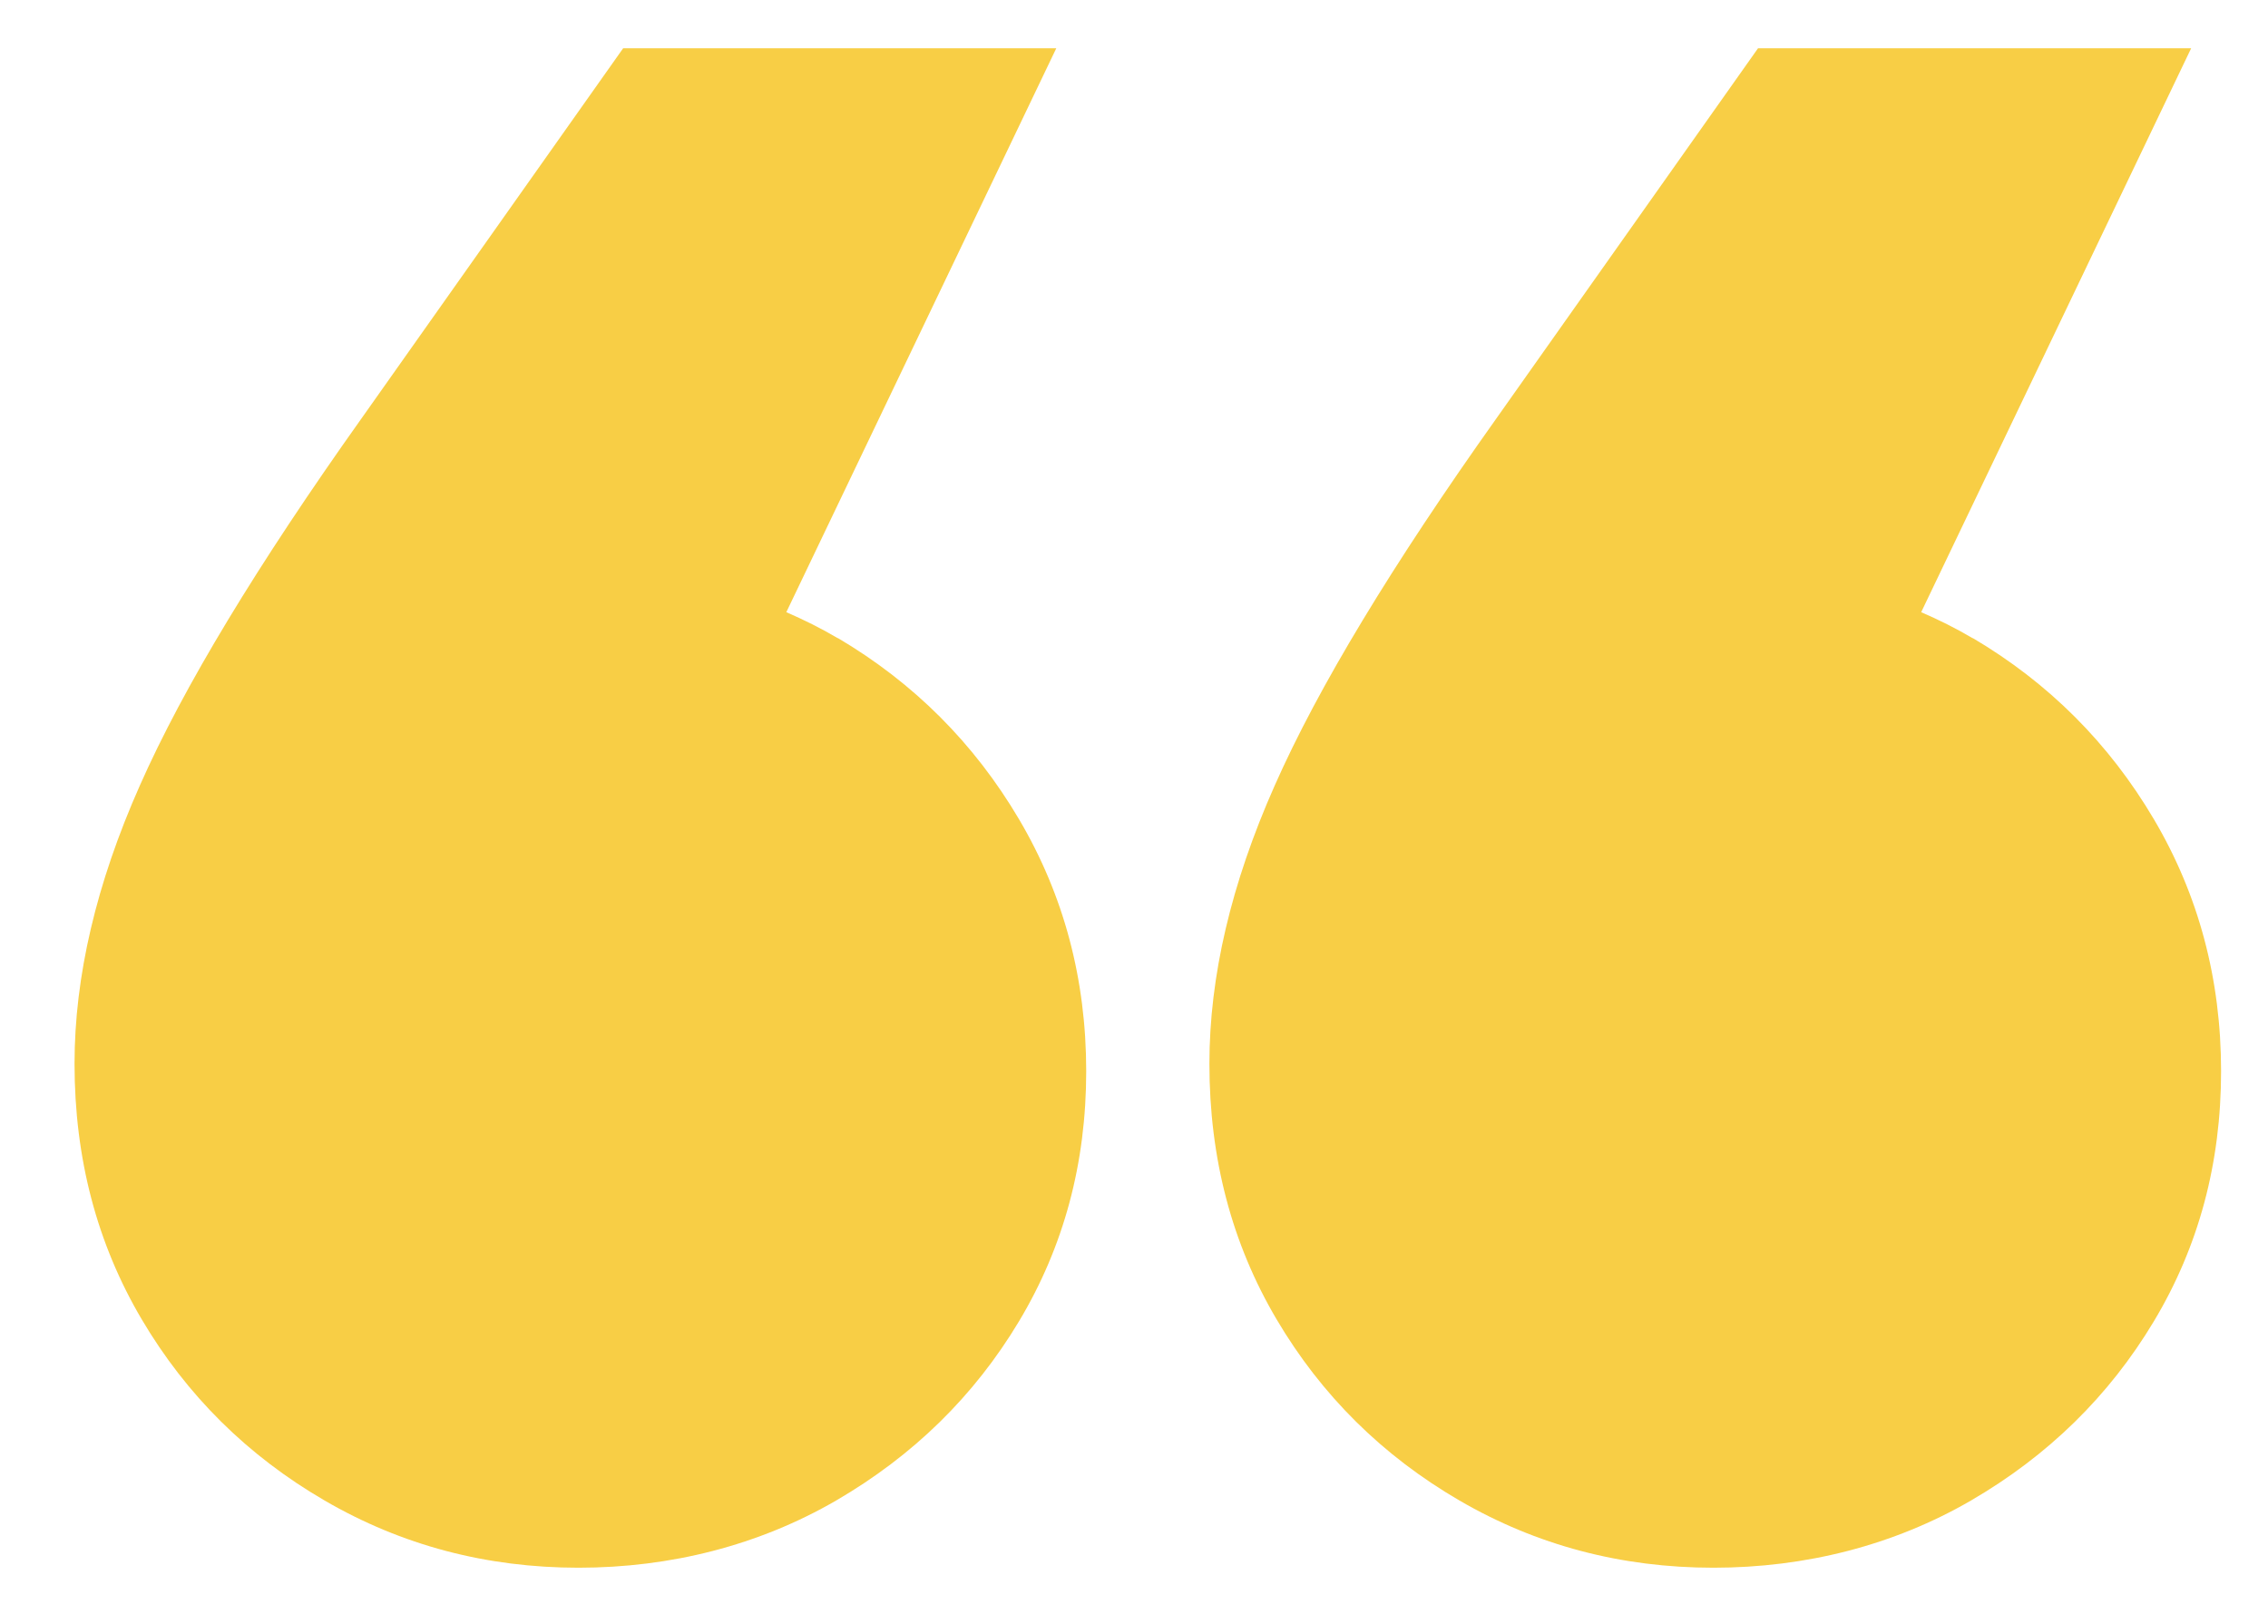
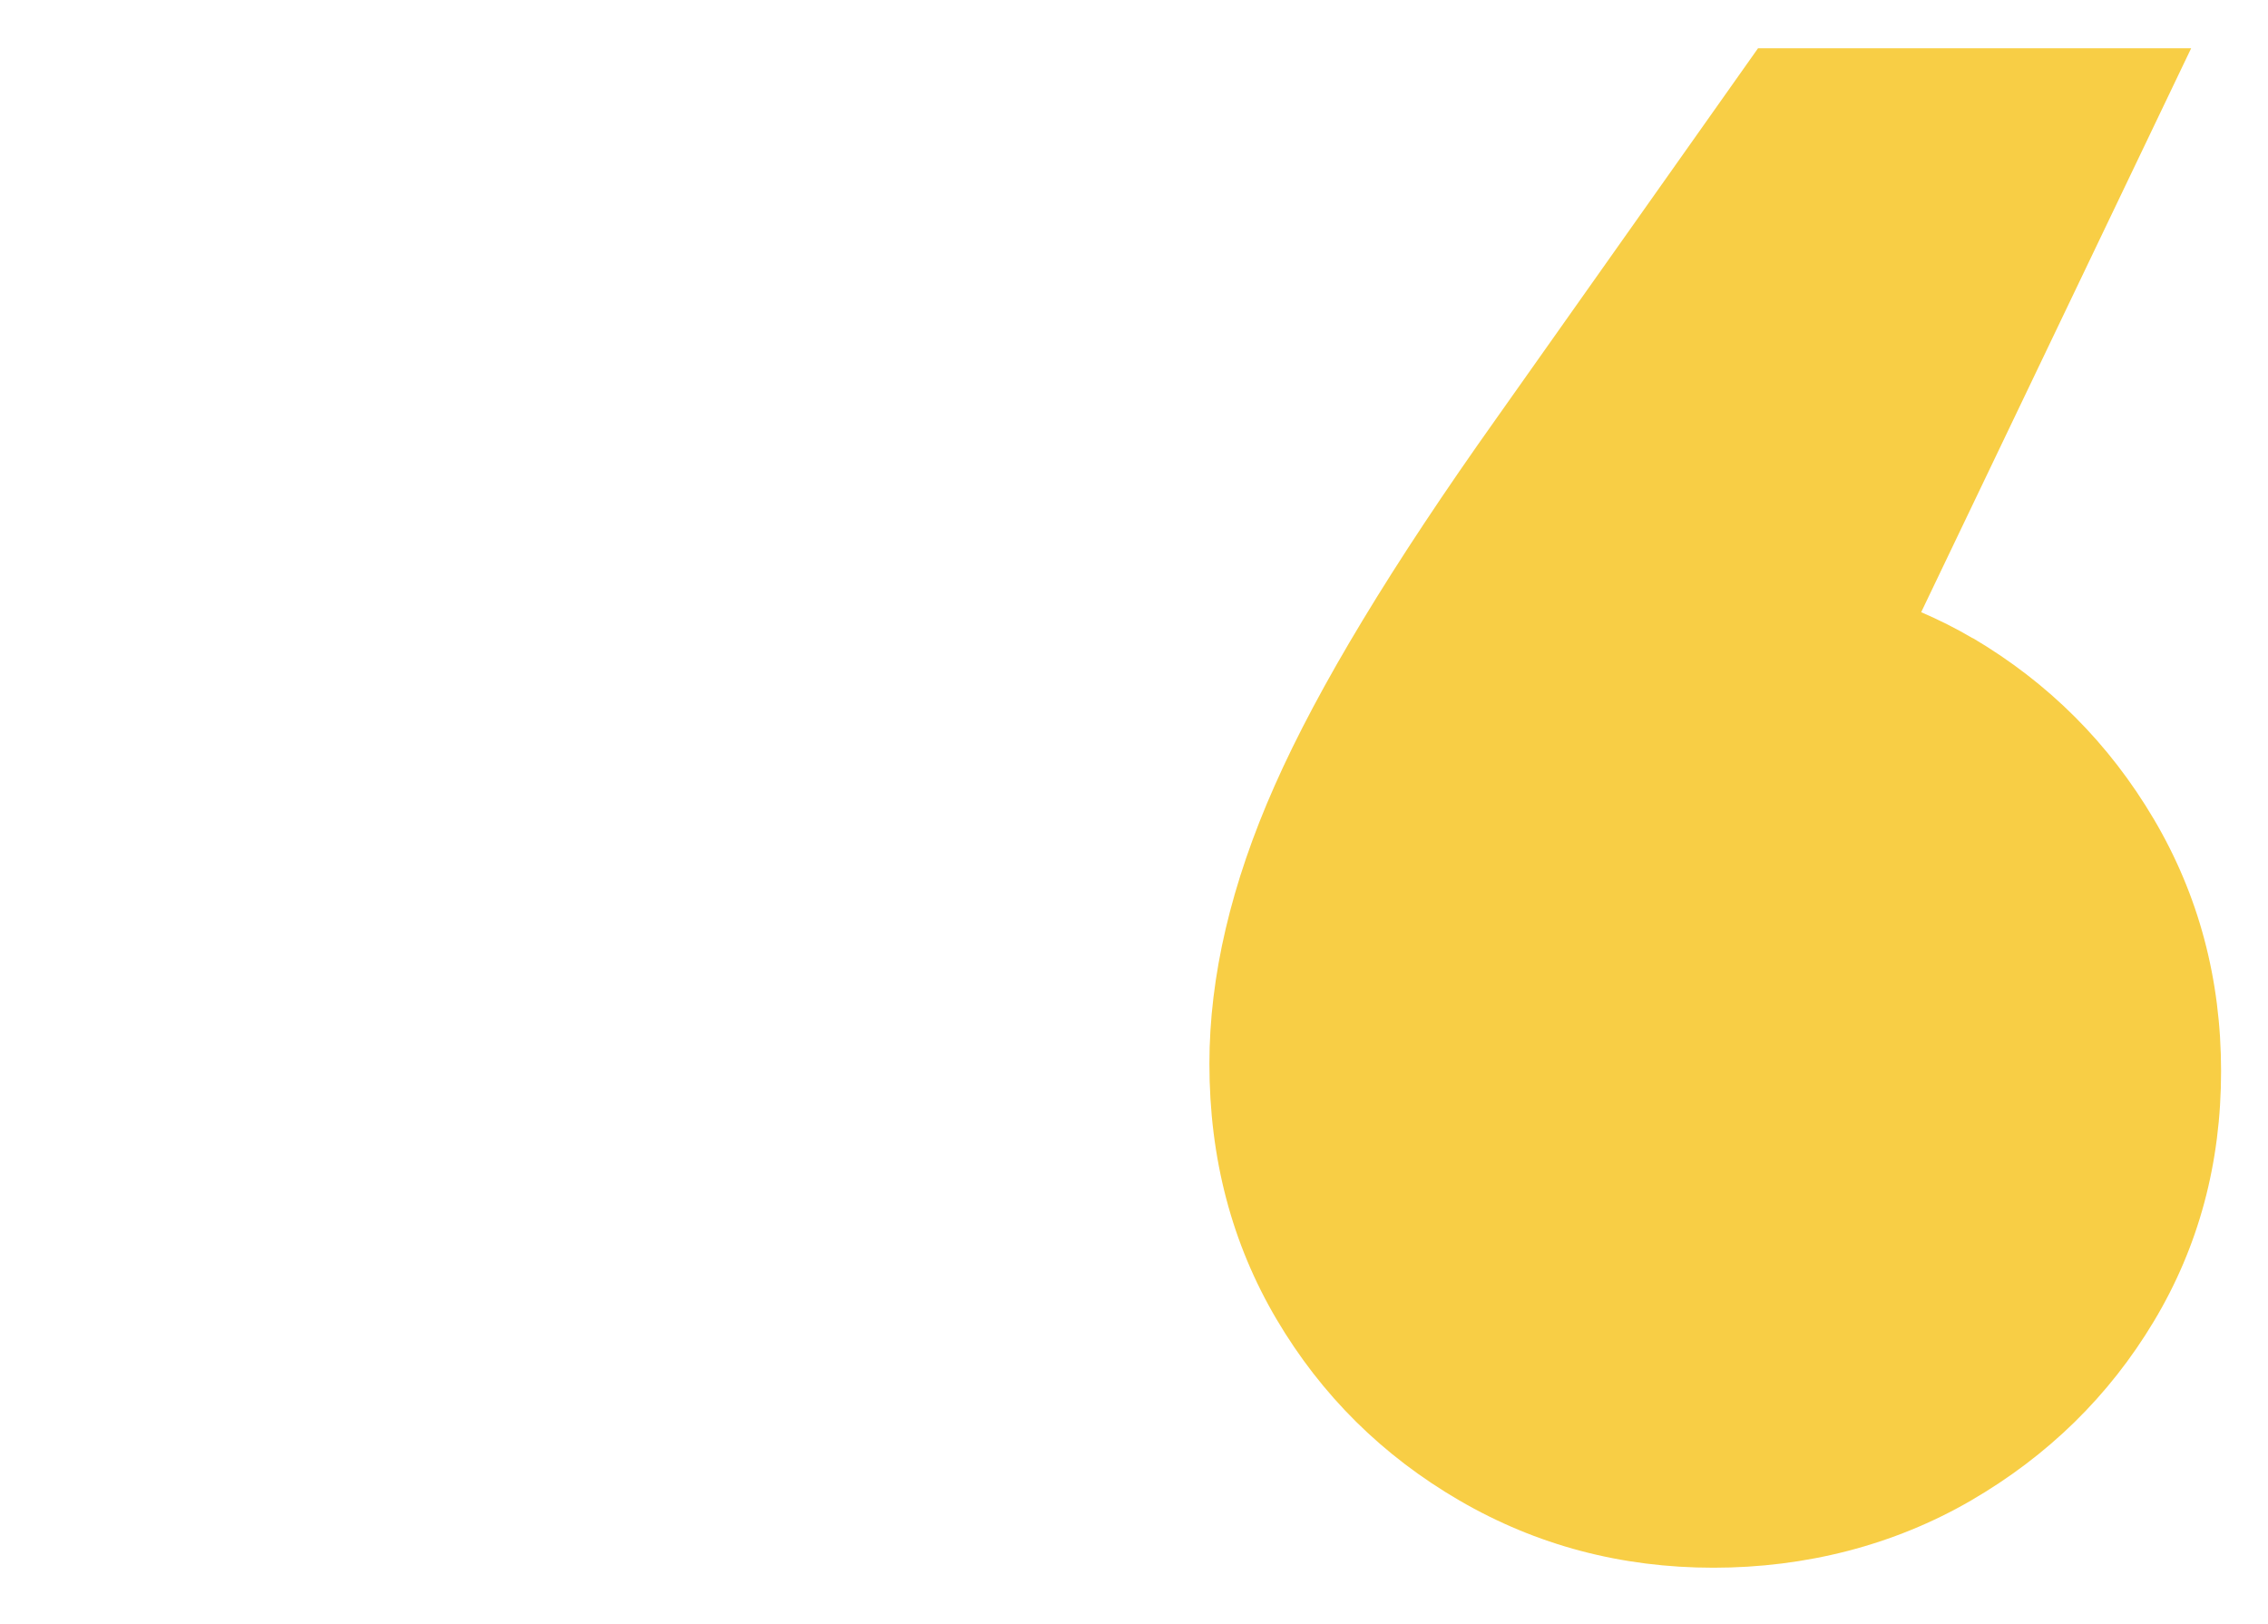
<svg xmlns="http://www.w3.org/2000/svg" id="Capa_1" data-name="Capa 1" viewBox="0 0 117.45 84.09">
  <defs>
    <style>      .cls-1 {        fill: #f8ce45;      }    </style>
  </defs>
-   <path class="cls-1" d="M43.39,33.05c-.86-.51-1.75-.95-2.67-1.35L54.7,2.5h-22.43l-13.53,19.14c-5.41,7.61-9.25,13.95-11.5,19.04-2.26,5.09-3.38,9.89-3.38,14.4,0,4.9,1.16,9.31,3.48,13.24,2.32,3.93,5.48,7.06,9.47,9.38,3.99,2.32,8.38,3.48,13.15,3.48s9.34-1.16,13.34-3.48c3.99-2.32,7.15-5.41,9.47-9.28s3.48-8.18,3.48-12.95-1.16-9.12-3.48-13.05c-2.32-3.93-5.45-7.06-9.38-9.38Z" />
  <path class="cls-1" d="M102.16,33.05c-.86-.51-1.75-.95-2.67-1.35l13.98-29.2h-22.43l-13.53,19.14c-5.41,7.61-9.25,13.95-11.5,19.04-2.26,5.09-3.38,9.89-3.38,14.4,0,4.9,1.16,9.31,3.48,13.24,2.32,3.93,5.48,7.06,9.47,9.38,3.99,2.32,8.38,3.48,13.15,3.48s9.34-1.16,13.34-3.48c3.99-2.32,7.15-5.41,9.47-9.28,2.32-3.87,3.48-8.18,3.48-12.95s-1.16-9.12-3.48-13.05c-2.32-3.93-5.45-7.06-9.38-9.38Z" />
</svg>